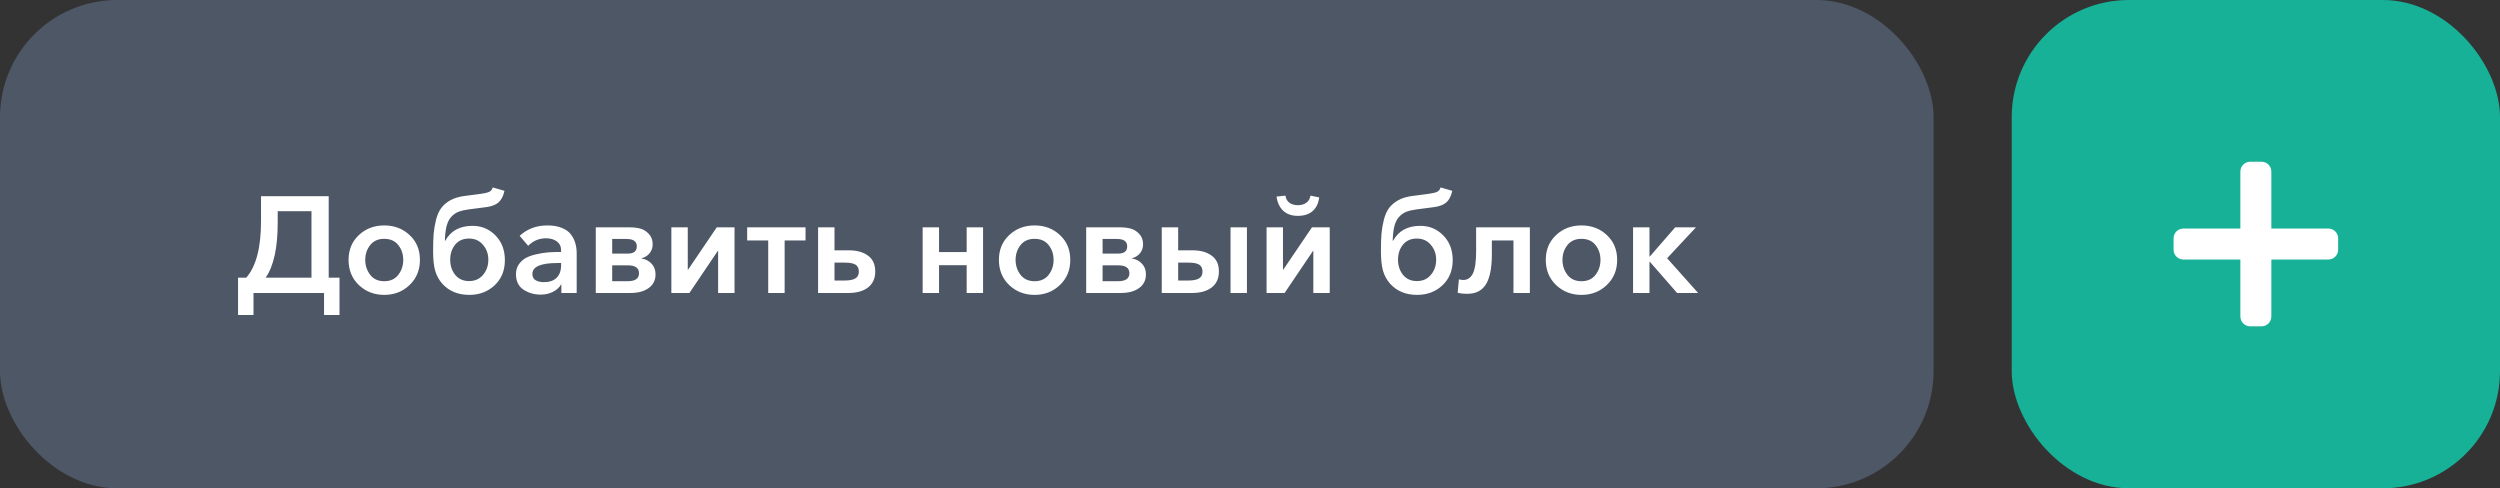
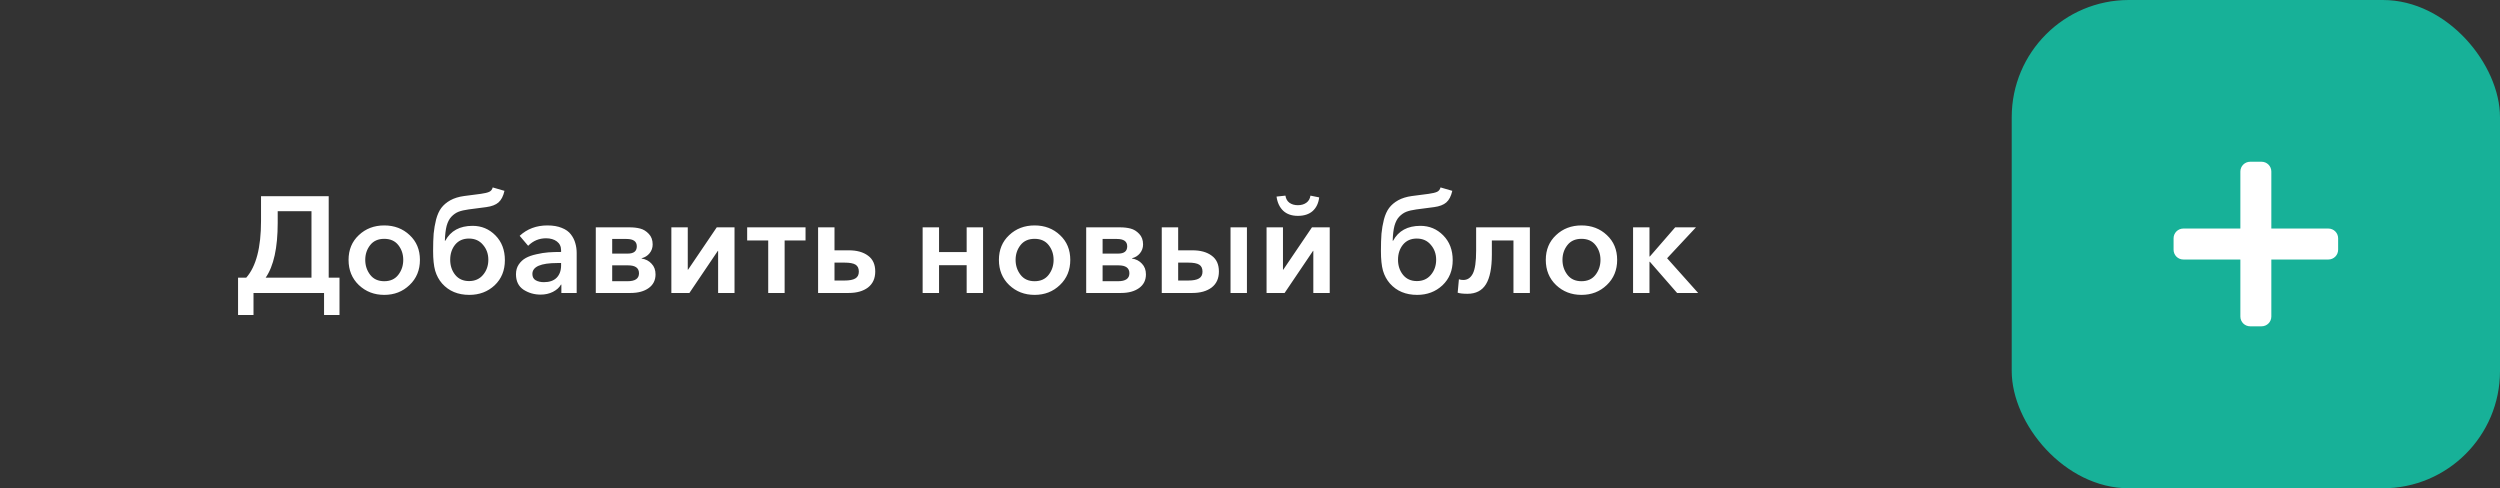
<svg xmlns="http://www.w3.org/2000/svg" width="256" height="50" viewBox="0 0 256 50" fill="none">
  <rect x="0" y="0" width="256" height="50" fill="#333333" stroke="none" />
-   <rect width="198" height="50" rx="12" fill="#4D5766" />
  <path d="M24.377 32.254V28.432H25.217C26.225 27.284 26.729 25.352 26.729 22.636V20.088H33.659V28.432H34.765V32.254H33.183V30H25.959V32.254H24.377ZM27.205 28.432H31.895V21.628H28.437V22.818C28.437 25.375 28.026 27.247 27.205 28.432ZM35.693 26.612C35.693 25.576 36.043 24.731 36.743 24.078C37.443 23.415 38.311 23.084 39.347 23.084C40.383 23.084 41.251 23.415 41.951 24.078C42.651 24.731 43.001 25.576 43.001 26.612C43.001 27.657 42.647 28.516 41.937 29.188C41.237 29.86 40.374 30.196 39.347 30.196C38.321 30.196 37.453 29.86 36.743 29.188C36.043 28.516 35.693 27.657 35.693 26.612ZM37.905 25.1C37.569 25.529 37.401 26.033 37.401 26.612C37.401 27.191 37.569 27.699 37.905 28.138C38.241 28.577 38.722 28.796 39.347 28.796C39.972 28.796 40.453 28.577 40.789 28.138C41.125 27.699 41.293 27.191 41.293 26.612C41.293 26.033 41.125 25.529 40.789 25.1C40.453 24.671 39.972 24.456 39.347 24.456C38.722 24.456 38.241 24.671 37.905 25.1ZM48.06 30.196C46.893 30.196 45.965 29.809 45.274 29.034C44.947 28.661 44.709 28.222 44.56 27.718C44.42 27.214 44.35 26.542 44.35 25.702C44.35 25.002 44.369 24.409 44.406 23.924C44.453 23.439 44.537 22.953 44.658 22.468C44.789 21.983 44.966 21.591 45.19 21.292C45.423 20.984 45.731 20.723 46.114 20.508C46.506 20.293 46.973 20.149 47.514 20.074L49.236 19.85C49.637 19.794 49.927 19.724 50.104 19.64C50.281 19.556 50.398 19.407 50.454 19.192L51.658 19.542C51.537 20.083 51.331 20.48 51.042 20.732C50.762 20.975 50.347 21.133 49.796 21.208L47.976 21.446C47.565 21.502 47.225 21.581 46.954 21.684C46.693 21.787 46.45 21.955 46.226 22.188C46.011 22.412 45.848 22.725 45.736 23.126C45.633 23.527 45.573 24.036 45.554 24.652H45.596C46.147 23.635 47.08 23.126 48.396 23.126C49.311 23.126 50.09 23.453 50.734 24.106C51.378 24.759 51.7 25.604 51.7 26.64C51.7 27.695 51.35 28.553 50.65 29.216C49.95 29.869 49.087 30.196 48.06 30.196ZM46.618 28.152C46.963 28.572 47.435 28.782 48.032 28.782C48.629 28.782 49.105 28.572 49.46 28.152C49.824 27.723 50.006 27.205 50.006 26.598C50.006 26.001 49.824 25.492 49.46 25.072C49.105 24.643 48.625 24.428 48.018 24.428C47.421 24.428 46.949 24.638 46.604 25.058C46.268 25.478 46.1 25.991 46.1 26.598C46.1 27.205 46.273 27.723 46.618 28.152ZM57.484 30V29.146H57.442C57.274 29.445 56.998 29.692 56.616 29.888C56.242 30.075 55.822 30.168 55.356 30.168C54.712 30.168 54.128 30 53.606 29.664C53.092 29.319 52.836 28.791 52.836 28.082C52.836 27.699 52.929 27.368 53.116 27.088C53.312 26.799 53.554 26.575 53.844 26.416C54.133 26.257 54.492 26.131 54.922 26.038C55.36 25.935 55.771 25.87 56.154 25.842C56.546 25.814 56.98 25.8 57.456 25.8V25.632C57.456 25.24 57.311 24.937 57.022 24.722C56.732 24.507 56.364 24.4 55.916 24.4C55.206 24.4 54.595 24.657 54.082 25.17L53.214 24.148C53.979 23.439 54.926 23.084 56.056 23.084C56.634 23.084 57.124 23.168 57.526 23.336C57.936 23.495 58.249 23.719 58.464 24.008C58.678 24.288 58.828 24.587 58.912 24.904C59.005 25.212 59.052 25.548 59.052 25.912V30H57.484ZM57.456 27.172V26.934H57.078C55.37 26.934 54.516 27.307 54.516 28.054C54.516 28.353 54.628 28.567 54.852 28.698C55.085 28.829 55.365 28.894 55.692 28.894C56.261 28.894 56.695 28.745 56.994 28.446C57.302 28.138 57.456 27.713 57.456 27.172ZM61.009 30V23.28H64.481C64.882 23.28 65.242 23.322 65.559 23.406C65.886 23.49 66.18 23.672 66.441 23.952C66.702 24.223 66.833 24.582 66.833 25.03C66.833 25.375 66.726 25.679 66.511 25.94C66.306 26.192 66.035 26.36 65.699 26.444V26.472C66.119 26.537 66.46 26.715 66.721 27.004C66.992 27.284 67.127 27.648 67.127 28.096C67.127 28.693 66.894 29.16 66.427 29.496C65.96 29.832 65.344 30 64.579 30H61.009ZM62.689 28.796H64.271C65.046 28.796 65.433 28.525 65.433 27.984C65.433 27.443 65.06 27.172 64.313 27.172H62.689V28.796ZM62.689 25.968H64.285C64.901 25.968 65.209 25.721 65.209 25.226C65.209 24.722 64.859 24.47 64.159 24.47H62.689V25.968ZM68.747 30V23.28H70.427V27.62H70.455L73.395 23.28H75.215V30H73.535V25.688H73.507L70.595 30H68.747ZM78.665 30V24.624H76.51V23.28H82.487V24.624H80.346V30H78.665ZM83.773 30V23.28H85.453V25.632H86.909C87.739 25.632 88.397 25.814 88.883 26.178C89.377 26.533 89.625 27.074 89.625 27.802C89.625 28.511 89.377 29.057 88.883 29.44C88.388 29.813 87.73 30 86.909 30H83.773ZM85.453 28.726H86.475C86.979 28.726 87.347 28.656 87.581 28.516C87.823 28.376 87.945 28.143 87.945 27.816C87.945 27.48 87.833 27.242 87.609 27.102C87.385 26.962 87.007 26.892 86.475 26.892H85.453V28.726ZM94.478 30V23.28H96.158V25.814H98.986V23.28H100.666V30H98.986V27.158H96.158V30H94.478ZM102.289 26.612C102.289 25.576 102.639 24.731 103.339 24.078C104.039 23.415 104.907 23.084 105.943 23.084C106.979 23.084 107.847 23.415 108.547 24.078C109.247 24.731 109.597 25.576 109.597 26.612C109.597 27.657 109.242 28.516 108.533 29.188C107.833 29.86 106.97 30.196 105.943 30.196C104.916 30.196 104.048 29.86 103.339 29.188C102.639 28.516 102.289 27.657 102.289 26.612ZM104.501 25.1C104.165 25.529 103.997 26.033 103.997 26.612C103.997 27.191 104.165 27.699 104.501 28.138C104.837 28.577 105.318 28.796 105.943 28.796C106.568 28.796 107.049 28.577 107.385 28.138C107.721 27.699 107.889 27.191 107.889 26.612C107.889 26.033 107.721 25.529 107.385 25.1C107.049 24.671 106.568 24.456 105.943 24.456C105.318 24.456 104.837 24.671 104.501 25.1ZM111.226 30V23.28H114.698C115.099 23.28 115.458 23.322 115.776 23.406C116.102 23.49 116.396 23.672 116.658 23.952C116.919 24.223 117.05 24.582 117.05 25.03C117.05 25.375 116.942 25.679 116.728 25.94C116.522 26.192 116.252 26.36 115.916 26.444V26.472C116.336 26.537 116.676 26.715 116.938 27.004C117.208 27.284 117.344 27.648 117.344 28.096C117.344 28.693 117.11 29.16 116.644 29.496C116.177 29.832 115.561 30 114.796 30H111.226ZM112.906 28.796H114.488C115.262 28.796 115.65 28.525 115.65 27.984C115.65 27.443 115.276 27.172 114.53 27.172H112.906V28.796ZM112.906 25.968H114.502C115.118 25.968 115.426 25.721 115.426 25.226C115.426 24.722 115.076 24.47 114.376 24.47H112.906V25.968ZM126.006 30V23.28H127.686V30H126.006ZM118.964 30V23.28H120.644V25.632H122.1C122.931 25.632 123.589 25.814 124.074 26.178C124.569 26.533 124.816 27.074 124.816 27.802C124.816 28.511 124.569 29.057 124.074 29.44C123.579 29.813 122.921 30 122.1 30H118.964ZM120.644 28.726H121.666C122.17 28.726 122.539 28.656 122.772 28.516C123.015 28.376 123.136 28.143 123.136 27.816C123.136 27.48 123.024 27.242 122.8 27.102C122.576 26.962 122.198 26.892 121.666 26.892H120.644V28.726ZM132.902 22.104C132.277 22.104 131.778 21.931 131.404 21.586C131.031 21.231 130.802 20.746 130.718 20.13L131.628 20.032C131.675 20.349 131.81 20.592 132.034 20.76C132.268 20.928 132.557 21.012 132.902 21.012C133.248 21.012 133.537 20.928 133.77 20.76C134.004 20.592 134.144 20.349 134.19 20.032L135.086 20.214C135.012 20.811 134.788 21.278 134.414 21.614C134.041 21.941 133.537 22.104 132.902 22.104ZM129.696 30V23.28H131.376V27.62H131.404L134.344 23.28H136.164V30H134.484V25.688H134.456L131.544 30H129.696ZM145.117 30.196C143.95 30.196 143.021 29.809 142.331 29.034C142.004 28.661 141.766 28.222 141.617 27.718C141.477 27.214 141.407 26.542 141.407 25.702C141.407 25.002 141.425 24.409 141.463 23.924C141.509 23.439 141.593 22.953 141.715 22.468C141.845 21.983 142.023 21.591 142.247 21.292C142.48 20.984 142.788 20.723 143.171 20.508C143.563 20.293 144.029 20.149 144.571 20.074L146.293 19.85C146.694 19.794 146.983 19.724 147.161 19.64C147.338 19.556 147.455 19.407 147.511 19.192L148.715 19.542C148.593 20.083 148.388 20.48 148.099 20.732C147.819 20.975 147.403 21.133 146.853 21.208L145.033 21.446C144.622 21.502 144.281 21.581 144.011 21.684C143.749 21.787 143.507 21.955 143.283 22.188C143.068 22.412 142.905 22.725 142.793 23.126C142.69 23.527 142.629 24.036 142.611 24.652H142.653C143.203 23.635 144.137 23.126 145.453 23.126C146.367 23.126 147.147 23.453 147.791 24.106C148.435 24.759 148.757 25.604 148.757 26.64C148.757 27.695 148.407 28.553 147.707 29.216C147.007 29.869 146.143 30.196 145.117 30.196ZM143.675 28.152C144.02 28.572 144.491 28.782 145.089 28.782C145.686 28.782 146.162 28.572 146.517 28.152C146.881 27.723 147.063 27.205 147.063 26.598C147.063 26.001 146.881 25.492 146.517 25.072C146.162 24.643 145.681 24.428 145.075 24.428C144.477 24.428 144.006 24.638 143.661 25.058C143.325 25.478 143.157 25.991 143.157 26.598C143.157 27.205 143.329 27.723 143.675 28.152ZM150.274 30.084C149.826 30.084 149.49 30.047 149.266 29.972L149.392 28.6C149.532 28.647 149.682 28.67 149.84 28.67C150.27 28.67 150.596 28.451 150.82 28.012C151.044 27.573 151.156 26.794 151.156 25.674V23.28H156.658V30H154.978V24.624H152.766V26.052C152.766 27.433 152.566 28.451 152.164 29.104C151.763 29.757 151.133 30.084 150.274 30.084ZM158.289 26.612C158.289 25.576 158.639 24.731 159.339 24.078C160.039 23.415 160.907 23.084 161.943 23.084C162.979 23.084 163.847 23.415 164.547 24.078C165.247 24.731 165.597 25.576 165.597 26.612C165.597 27.657 165.242 28.516 164.533 29.188C163.833 29.86 162.97 30.196 161.943 30.196C160.916 30.196 160.048 29.86 159.339 29.188C158.639 28.516 158.289 27.657 158.289 26.612ZM160.501 25.1C160.165 25.529 159.997 26.033 159.997 26.612C159.997 27.191 160.165 27.699 160.501 28.138C160.837 28.577 161.318 28.796 161.943 28.796C162.568 28.796 163.049 28.577 163.385 28.138C163.721 27.699 163.889 27.191 163.889 26.612C163.889 26.033 163.721 25.529 163.385 25.1C163.049 24.671 162.568 24.456 161.943 24.456C161.318 24.456 160.837 24.671 160.501 25.1ZM167.226 30V23.28H168.906V26.262H168.948L171.538 23.28H173.666L170.712 26.444L173.89 30H171.734L168.948 26.808H168.906V30H167.226Z" fill="white" />
  <rect x="206" width="50" height="50" rx="12" fill="#17B198" />
  <g clip-path="url(#clip0_192_28675)">
    <path d="M222.574 24.403C222.574 23.851 223.022 23.403 223.574 23.403H229.414V17.563C229.414 17.011 229.862 16.563 230.414 16.563H231.585C232.138 16.563 232.585 17.011 232.585 17.563V23.403H238.425C238.978 23.403 239.425 23.851 239.425 24.403V25.574C239.425 26.127 238.978 26.574 238.425 26.574H232.585V32.414C232.585 32.967 232.138 33.414 231.585 33.414H230.414C229.862 33.414 229.414 32.967 229.414 32.414V26.574H223.574C223.022 26.574 222.574 26.127 222.574 25.574V24.403Z" fill="white" />
  </g>
  <defs>
    <clipPath id="clip0_192_28675">
      <rect x="222" y="16" width="18" height="18" fill="white" />
    </clipPath>
  </defs>
</svg>